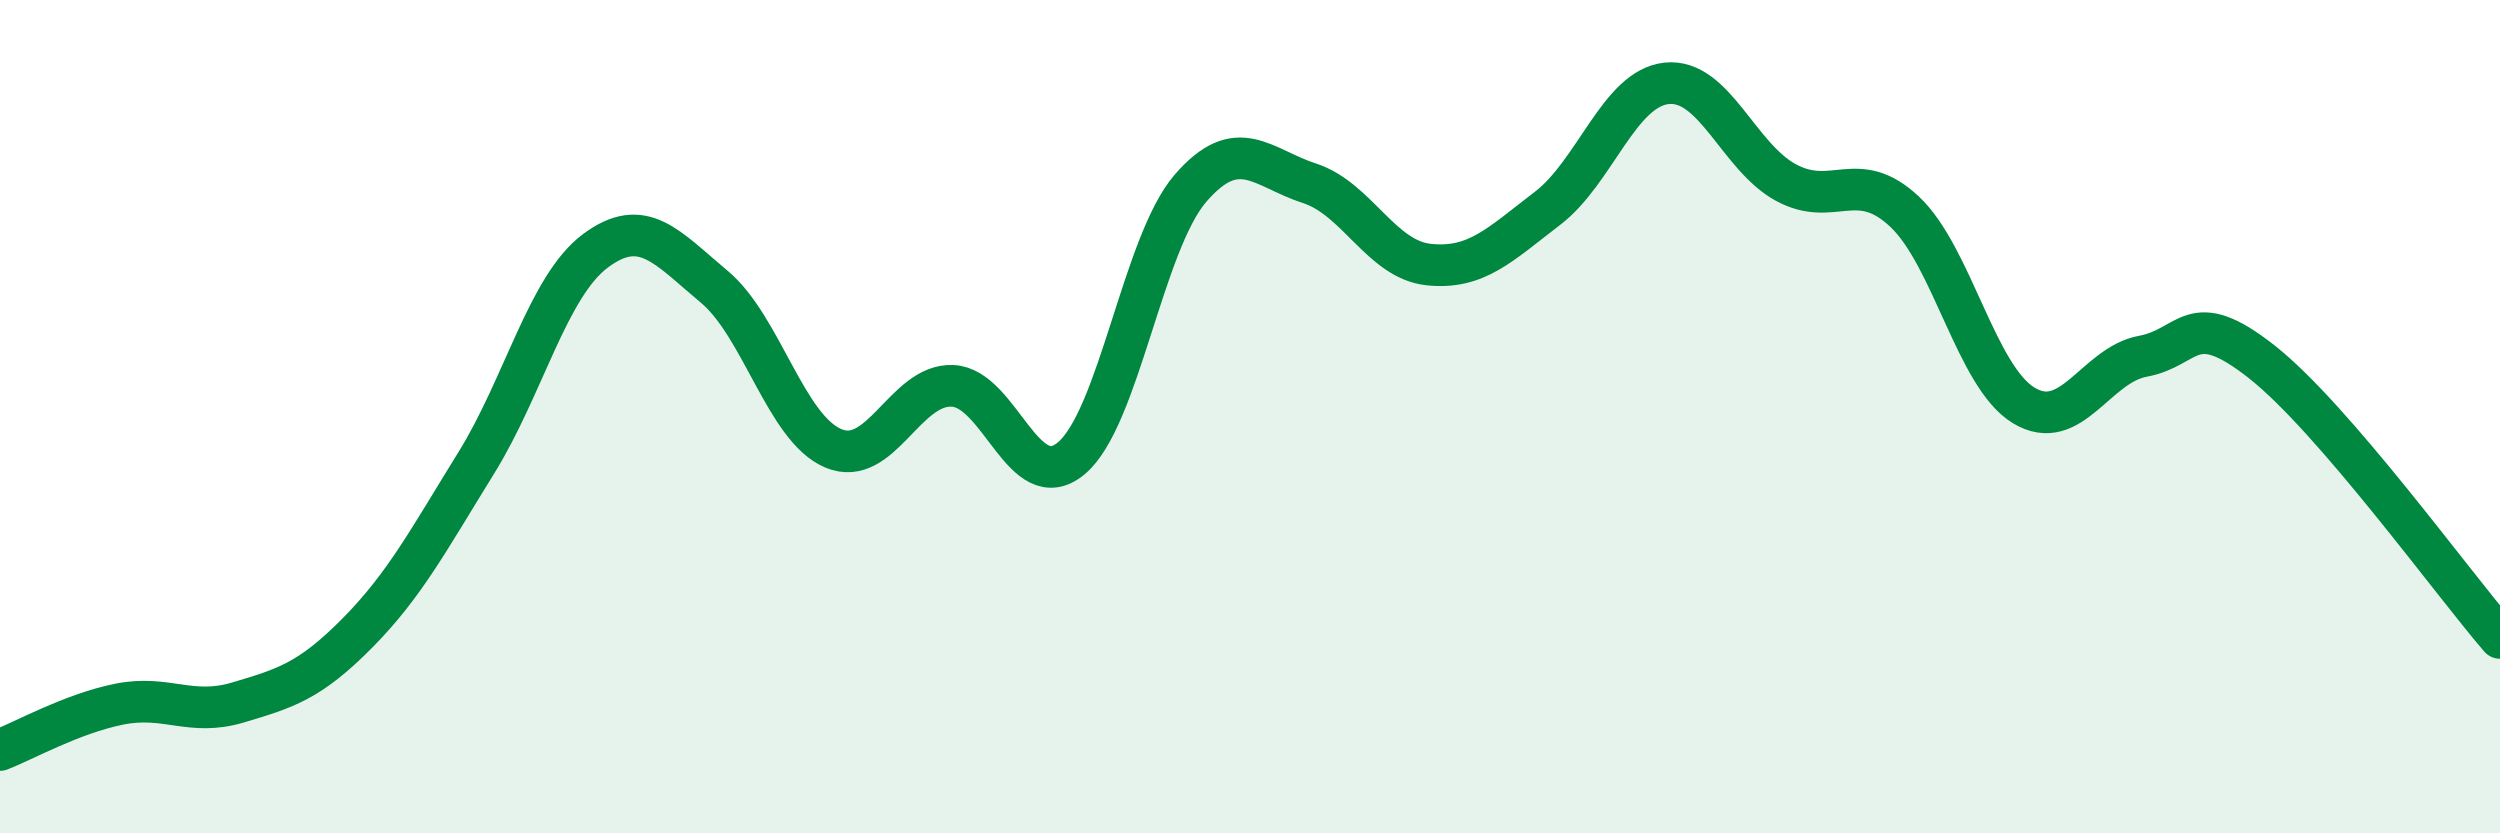
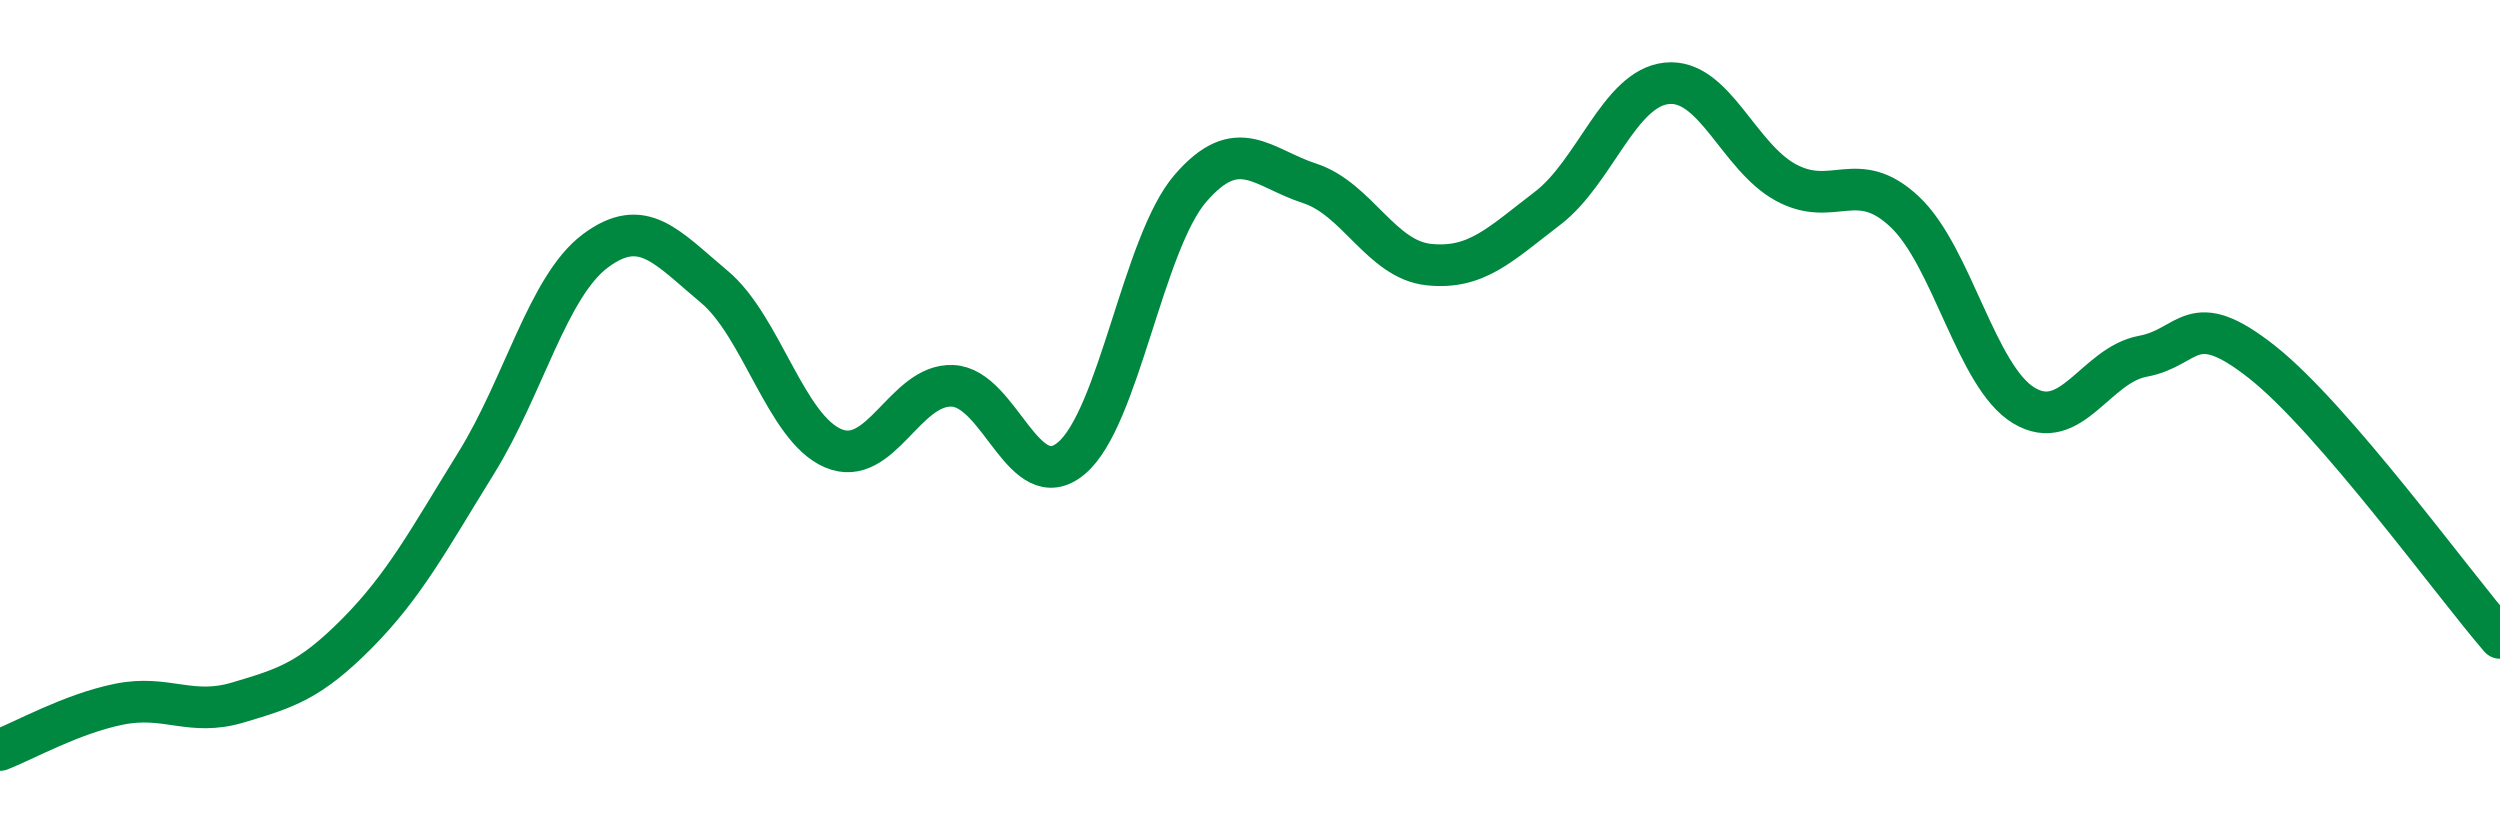
<svg xmlns="http://www.w3.org/2000/svg" width="60" height="20" viewBox="0 0 60 20">
-   <path d="M 0,18 C 0.57,17.78 1.72,17.13 2.86,16.9 C 4,16.67 4.57,17.2 5.71,16.86 C 6.85,16.52 7.43,16.35 8.57,15.2 C 9.71,14.05 10.29,12.95 11.43,11.11 C 12.57,9.27 13.15,6.87 14.29,6.02 C 15.43,5.17 16,5.93 17.14,6.88 C 18.28,7.83 18.86,10.28 20,10.76 C 21.14,11.24 21.72,9.21 22.86,9.26 C 24,9.31 24.57,11.95 25.71,11 C 26.85,10.05 27.43,5.84 28.57,4.52 C 29.71,3.2 30.29,4.03 31.43,4.4 C 32.57,4.77 33.15,6.23 34.29,6.35 C 35.43,6.47 36,5.87 37.14,5 C 38.28,4.13 38.86,2.12 40,2 C 41.14,1.88 41.72,3.76 42.86,4.38 C 44,5 44.57,4.01 45.71,5.08 C 46.85,6.15 47.43,9.04 48.57,9.73 C 49.71,10.42 50.29,8.76 51.43,8.55 C 52.57,8.34 52.58,7.34 54.29,8.69 C 56,10.04 58.86,13.99 60,15.31L60 20L0 20Z" fill="#008740" opacity="0.1" stroke-linecap="round" stroke-linejoin="round" />
  <path d="M 0,18 C 0.57,17.78 1.72,17.13 2.86,16.9 C 4,16.67 4.57,17.2 5.71,16.86 C 6.85,16.52 7.43,16.35 8.57,15.2 C 9.71,14.05 10.29,12.95 11.43,11.11 C 12.57,9.27 13.15,6.87 14.29,6.02 C 15.43,5.17 16,5.93 17.14,6.88 C 18.28,7.83 18.86,10.28 20,10.76 C 21.14,11.24 21.72,9.21 22.86,9.26 C 24,9.31 24.57,11.95 25.71,11 C 26.85,10.05 27.43,5.84 28.57,4.52 C 29.71,3.2 30.29,4.03 31.43,4.4 C 32.57,4.77 33.15,6.23 34.29,6.35 C 35.43,6.47 36,5.87 37.14,5 C 38.28,4.13 38.86,2.12 40,2 C 41.14,1.88 41.72,3.76 42.86,4.38 C 44,5 44.57,4.01 45.71,5.08 C 46.85,6.15 47.43,9.04 48.57,9.73 C 49.71,10.42 50.29,8.76 51.43,8.55 C 52.57,8.34 52.58,7.34 54.29,8.69 C 56,10.04 58.86,13.99 60,15.31" stroke="#008740" stroke-width="1" fill="none" stroke-linecap="round" stroke-linejoin="round" />
</svg>